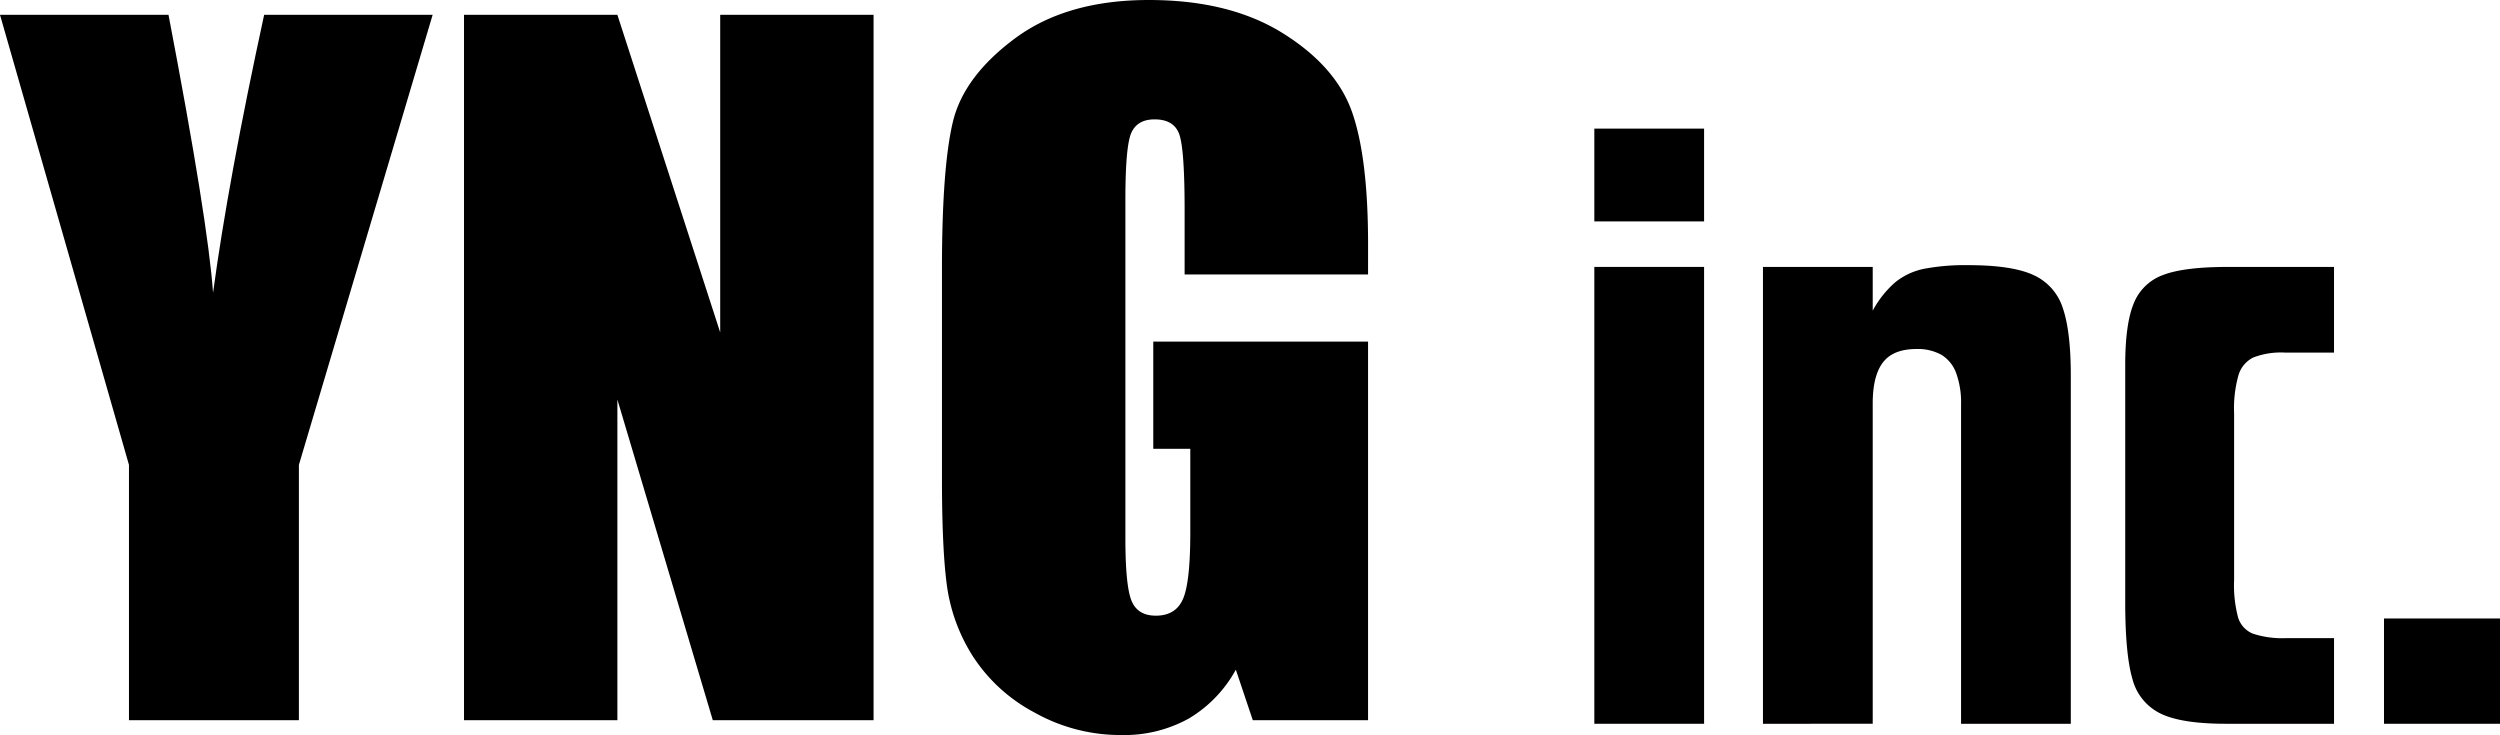
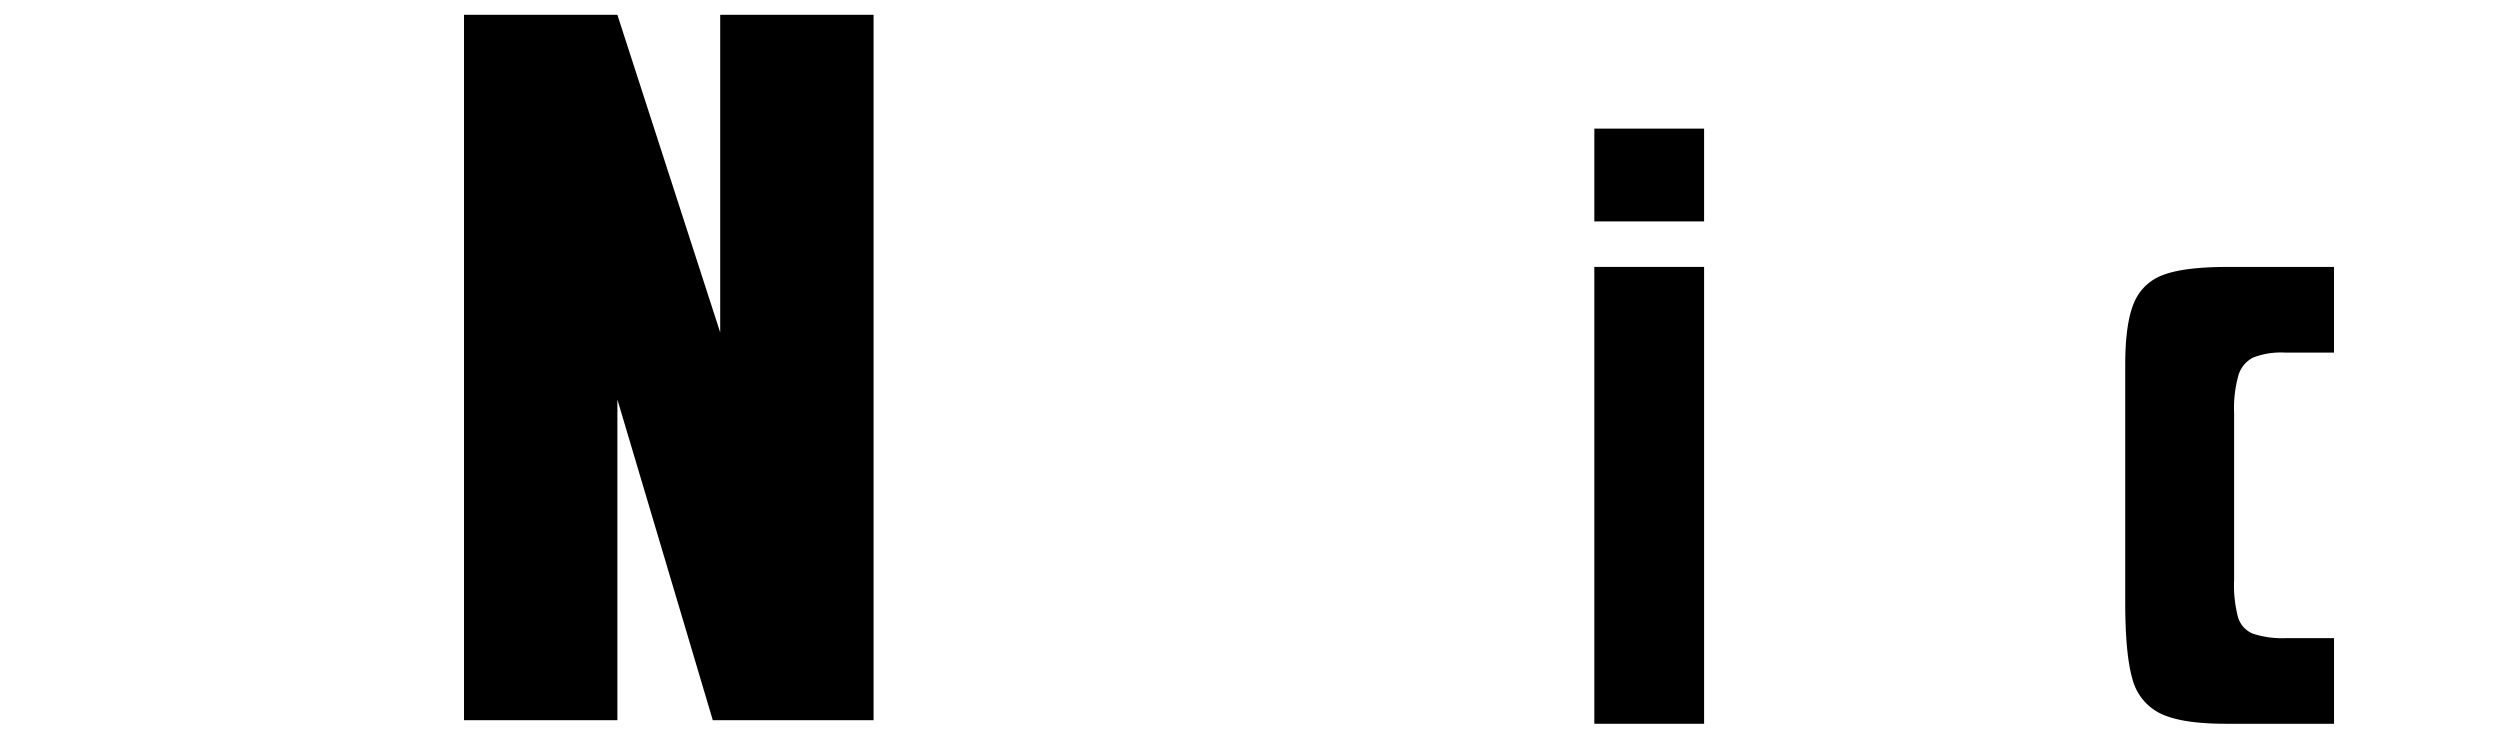
<svg xmlns="http://www.w3.org/2000/svg" height="159.473" viewBox="0 0 542.41 159.473" width="542.41">
  <clipPath id="a">
    <path d="m0 0h542.41v159.472h-542.41z" />
  </clipPath>
  <g clip-path="url(#a)">
-     <path d="m93.868 2-29.02 97.646v55.393h-36.867v-55.393l-27.981-97.646h36.559q8.57 44.808 9.665 60.309 3.309-24.496 11.085-60.309z" transform="translate(0 1.218)" />
    <path d="m151.395 2v153.039h-34.882l-20.7-69.572v69.572h-33.277v-153.039h33.276l22.309 68.912v-68.912z" transform="translate(38.137 1.218)" />
-     <path d="m219.4 59.554h-39.8v-13.9q0-13.139-1.135-16.448t-5.381-3.306q-3.687 0-5.011 2.835t-1.324 14.565v73.449q0 10.3 1.323 13.566t5.293 3.262q4.349 0 5.91-3.687t1.558-14.369v-18.155h-8.033v-23.255h46.6v82.147h-25.007l-3.68-10.965a27.833 27.833 0 0 1 -10.264 10.635 28.935 28.935 0 0 1 -14.616 3.545 38 38 0 0 1 -18.779-4.87 35.917 35.917 0 0 1 -13.291-12.051 38.15 38.15 0 0 1 -5.676-15.078q-1.135-7.891-1.135-23.679v-45.471q0-21.928 2.363-31.855t13.564-18.2q11.203-8.269 28.975-8.269 17.488 0 29.021 7.185t15.031 17.063q3.494 9.879 3.5 28.691z" transform="translate(77.42 .001)" />
    <path d="m214.875 17.333h23.813v20.134h-23.813zm0 30.006h23.813v99.121h-23.813z" transform="translate(131.039 10.571)" />
-     <path d="m237.6 135.241v-99.121h23.813v9.485a21.928 21.928 0 0 1 4.936-6.195 14.554 14.554 0 0 1 6.293-2.9 47.667 47.667 0 0 1 9.485-.774q9.483 0 14.133 2.13a11.754 11.754 0 0 1 6.389 7.162q1.741 5.037 1.742 14.714v75.5h-23.81v-69.309a18.7 18.7 0 0 0 -1.064-6.776 7.683 7.683 0 0 0 -3.2-3.968 10.54 10.54 0 0 0 -5.42-1.257q-5.035 0-7.26 2.9t-2.225 8.906v69.5z" transform="translate(144.9 21.792)" />
    <path d="m308.3 135.094q-9.683 0-14.229-2.226a11.515 11.515 0 0 1 -6.1-7.55q-1.553-5.322-1.549-16.747v-51.3q0-8.9 1.839-13.358a10.806 10.806 0 0 1 6.389-6.195q4.547-1.741 14.036-1.742h23.037v18.583h-10.643a16.771 16.771 0 0 0 -6.872 1.064 6.286 6.286 0 0 0 -3.194 3.775 26.471 26.471 0 0 0 -.968 8.325v36.2a27.146 27.146 0 0 0 .871 8.131 5.532 5.532 0 0 0 3.194 3.485 20.465 20.465 0 0 0 7.357.968h10.259v18.586z" transform="translate(174.675 21.939)" />
-     <path d="m0 0h25.168v22.844h-25.168z" transform="translate(517.241 134.188)" />
  </g>
</svg>